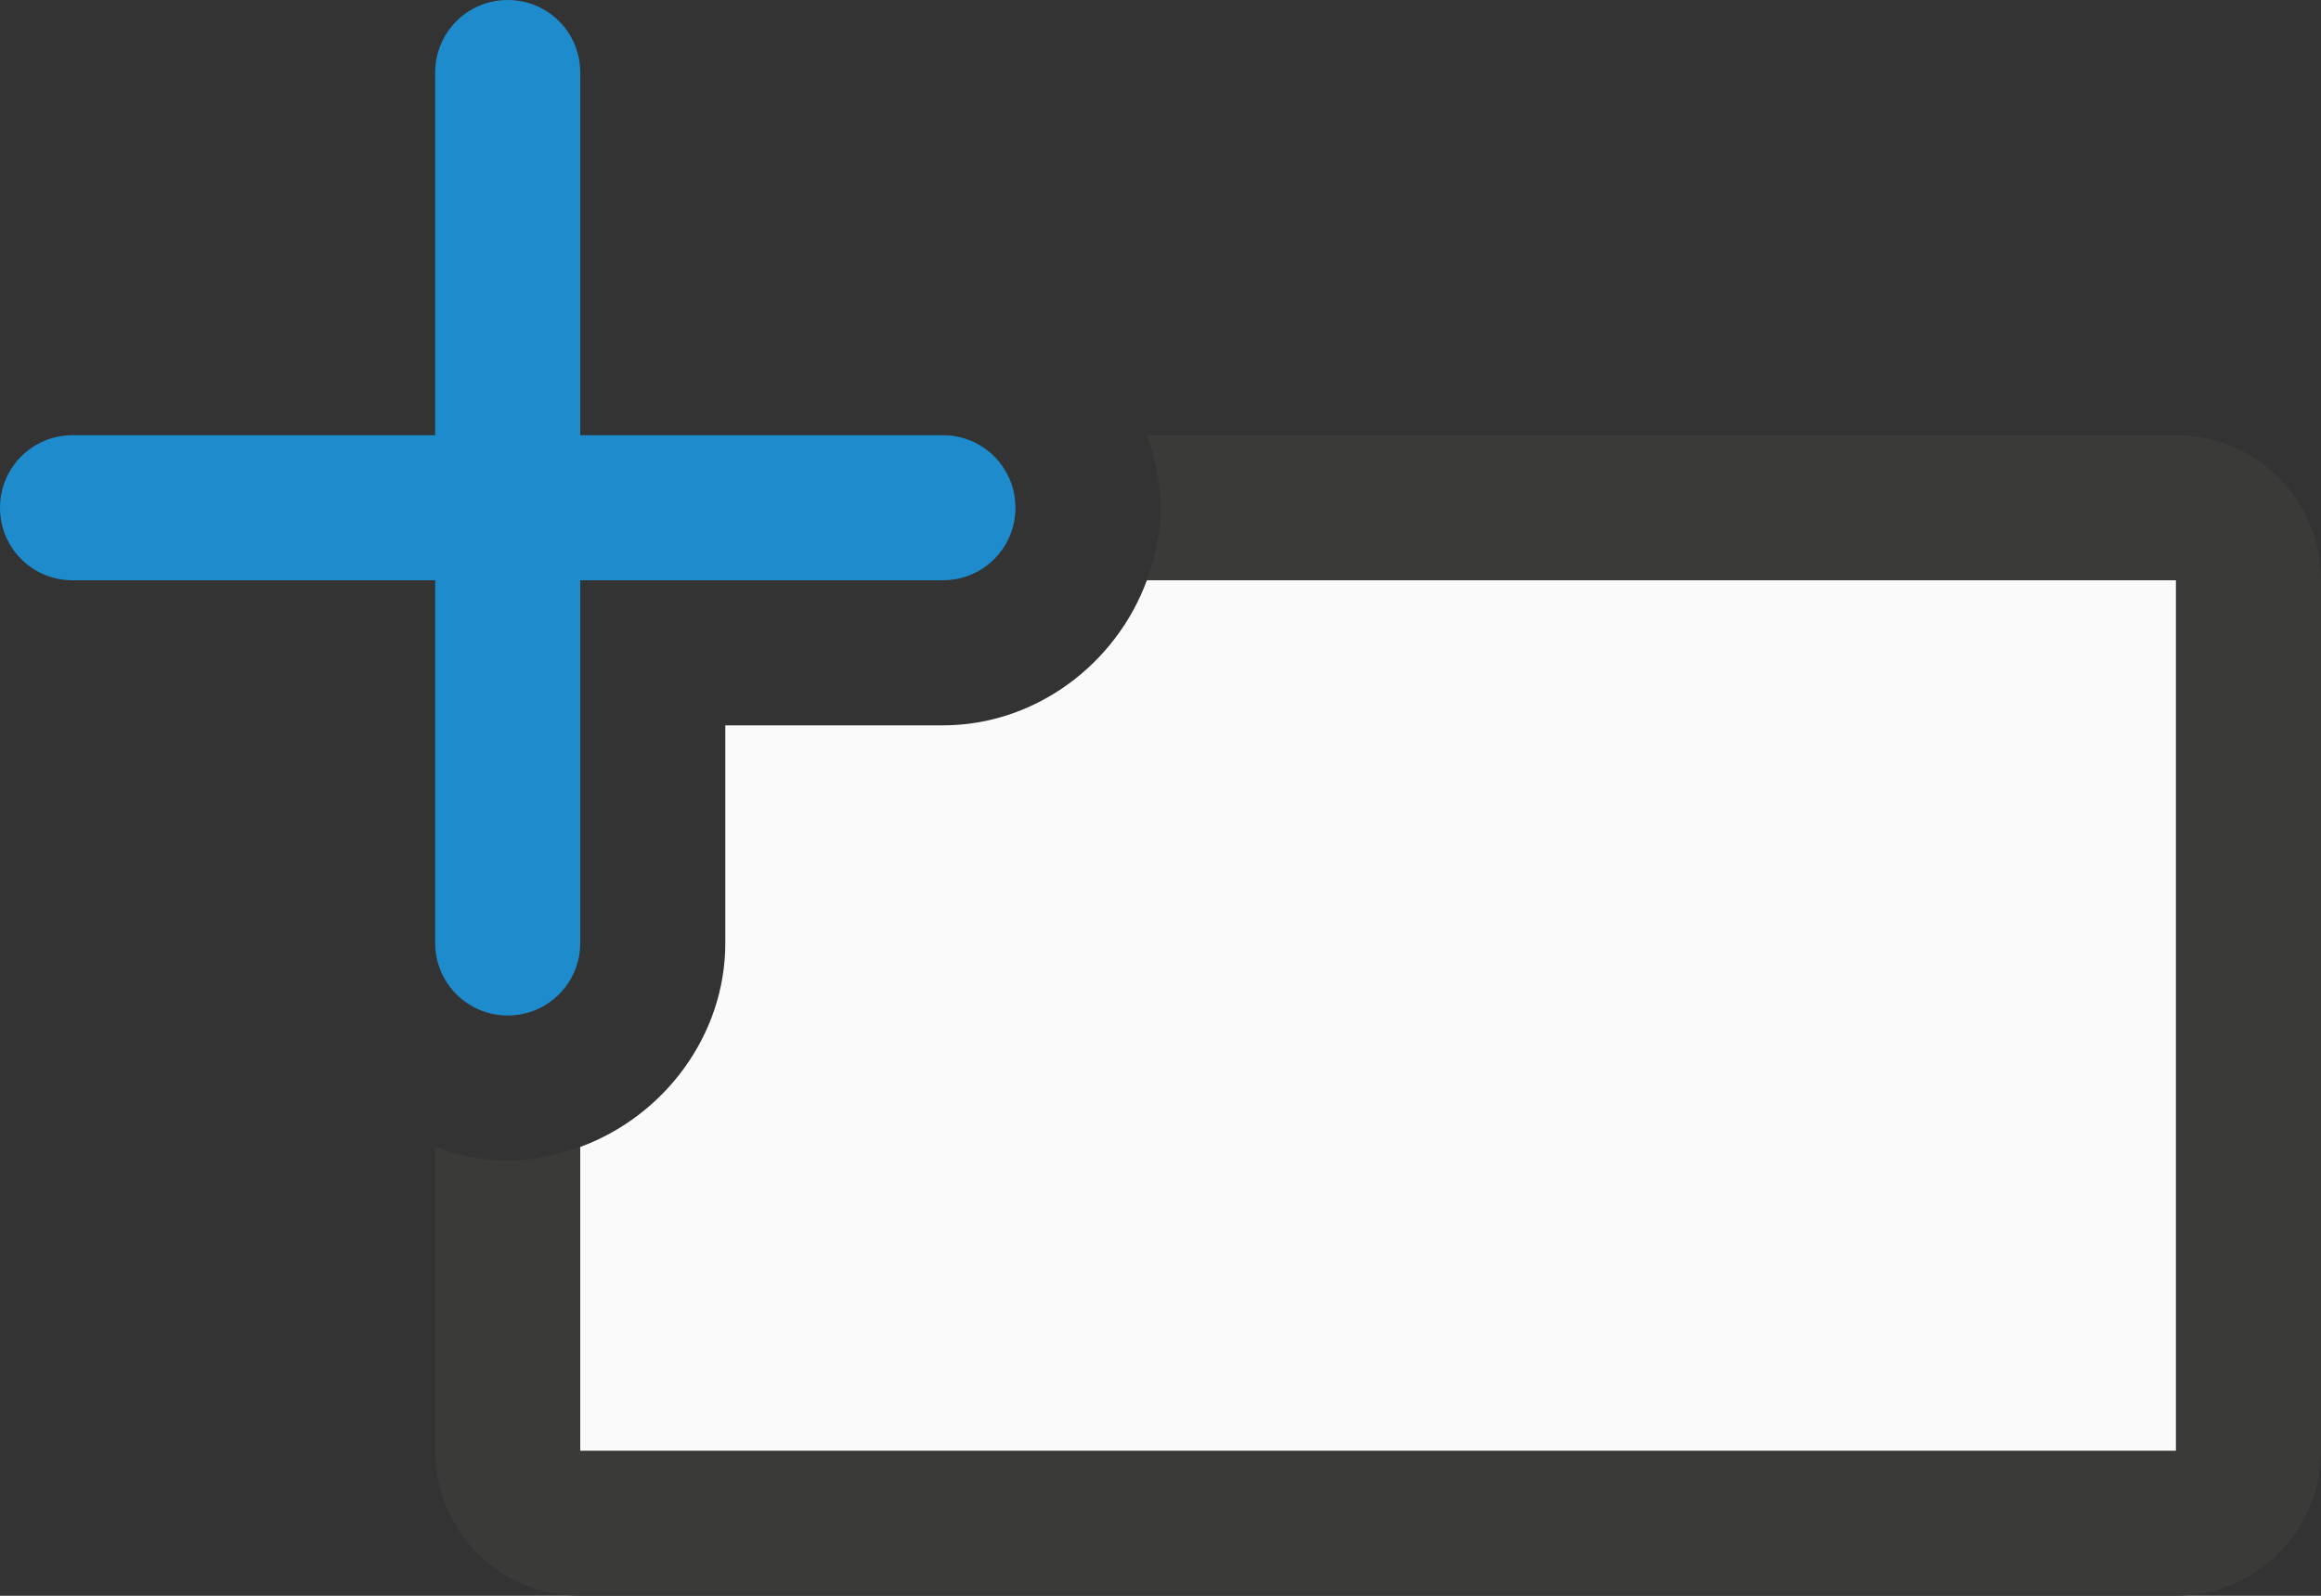
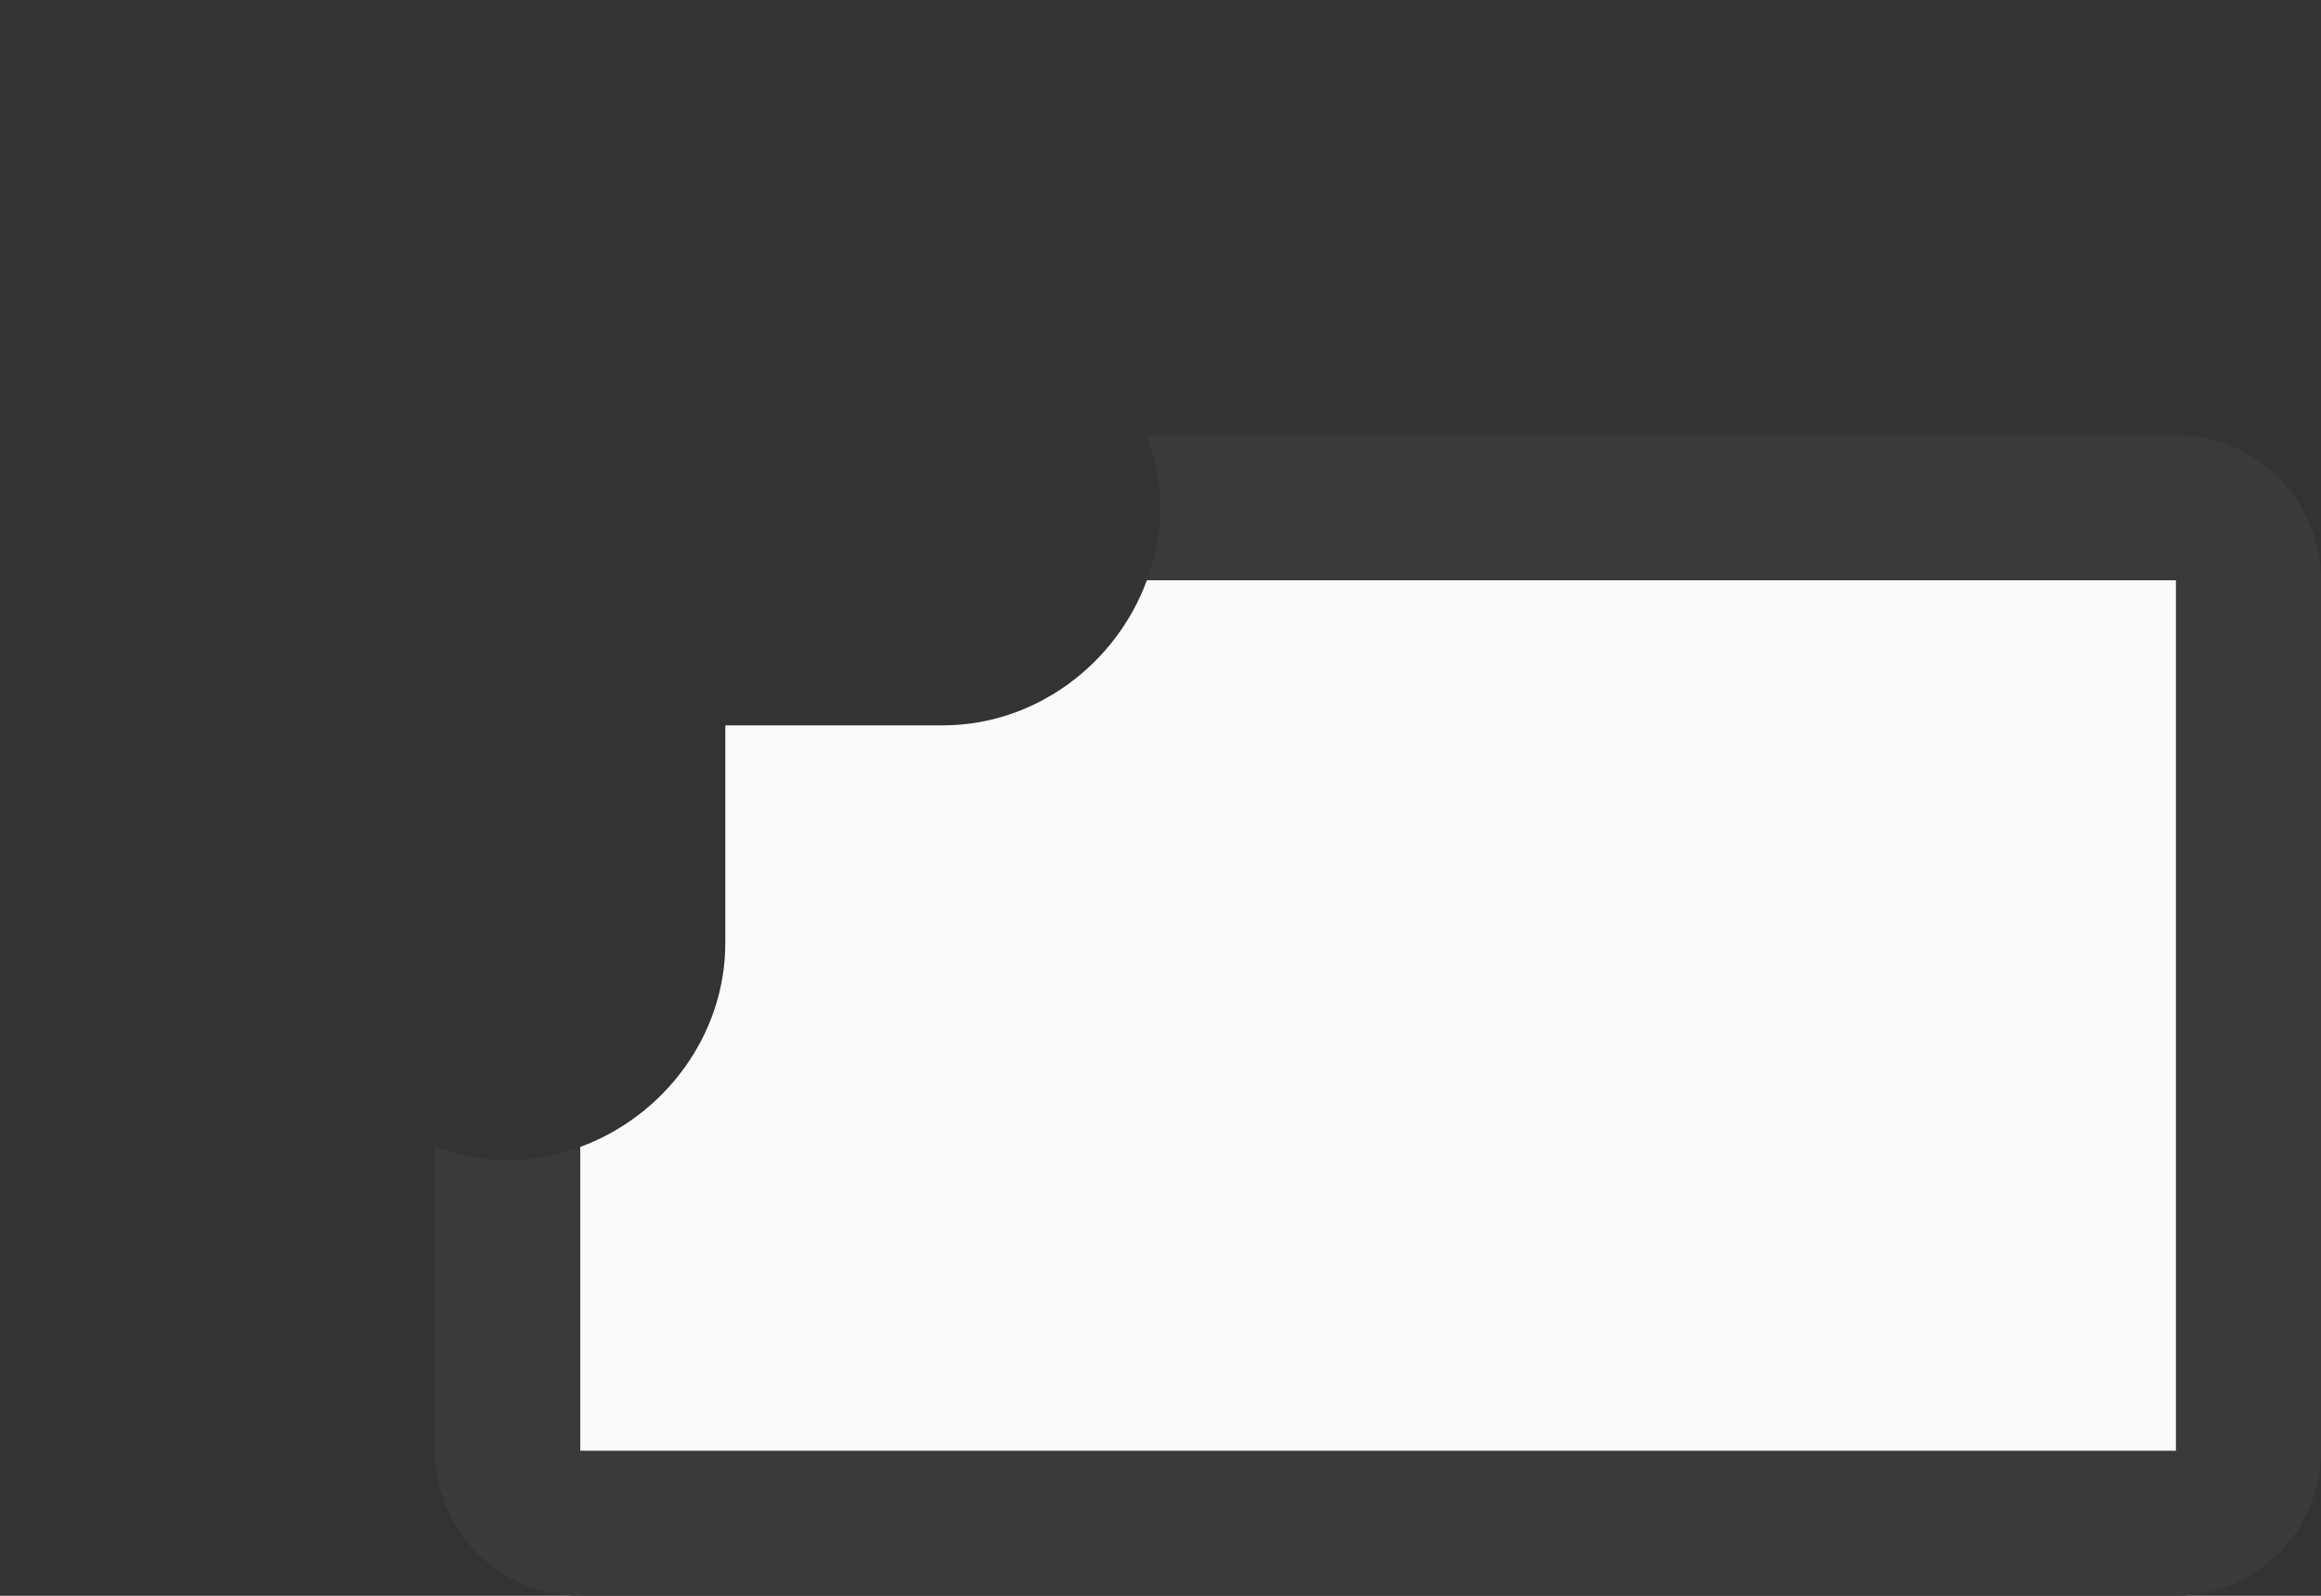
<svg xmlns="http://www.w3.org/2000/svg" viewBox="0 0 16 11">
  <rect x="0" y="0" width="16" height="11" fill="#333333" stroke="none" />
  <path d="m7.906 3c.058.158.094.325.094.5s-.036.342-.094.5h1.094 1 5v5 1h-11v-1-1.094c-.158.058-.325.094-.5.094s-.342-.036-.5-.094v.811 1.283c0 .554.446 1 1 1h11c.554 0 1-.446 1-1v-1.283-4.717c0-.554-.446-1-1-1h-4.717-1.566z" fill="#3a3a38" />
  <path d="m8.717 5c-.35.592-.99 1-1.717 1h-1v1c0 .727-.408 1.366-1 1.717v.283h9v-4z" fill="#fafafa" />
-   <path d="m3.5 0c-.277 0-.5.223-.5.5v2.5h-2.5c-.277 0-.5.223-.5.5s.223.5.5.5h2.5v2.5c0 .277.223.5.5.5s.5-.223.5-.5v-2.5h2.5c.277 0 .5-.223.5-.5s-.223-.5-.5-.5h-2.5v-2.5c0-.277-.223-.5-.5-.5z" fill="#1e8bcd" />
  <path d="m7.906 4c-.211.576-.767 1-1.406 1h-1.5v1.5c0 .639-.424 1.195-1 1.406v2.094h11v-6z" fill="#fafafa" />
</svg>